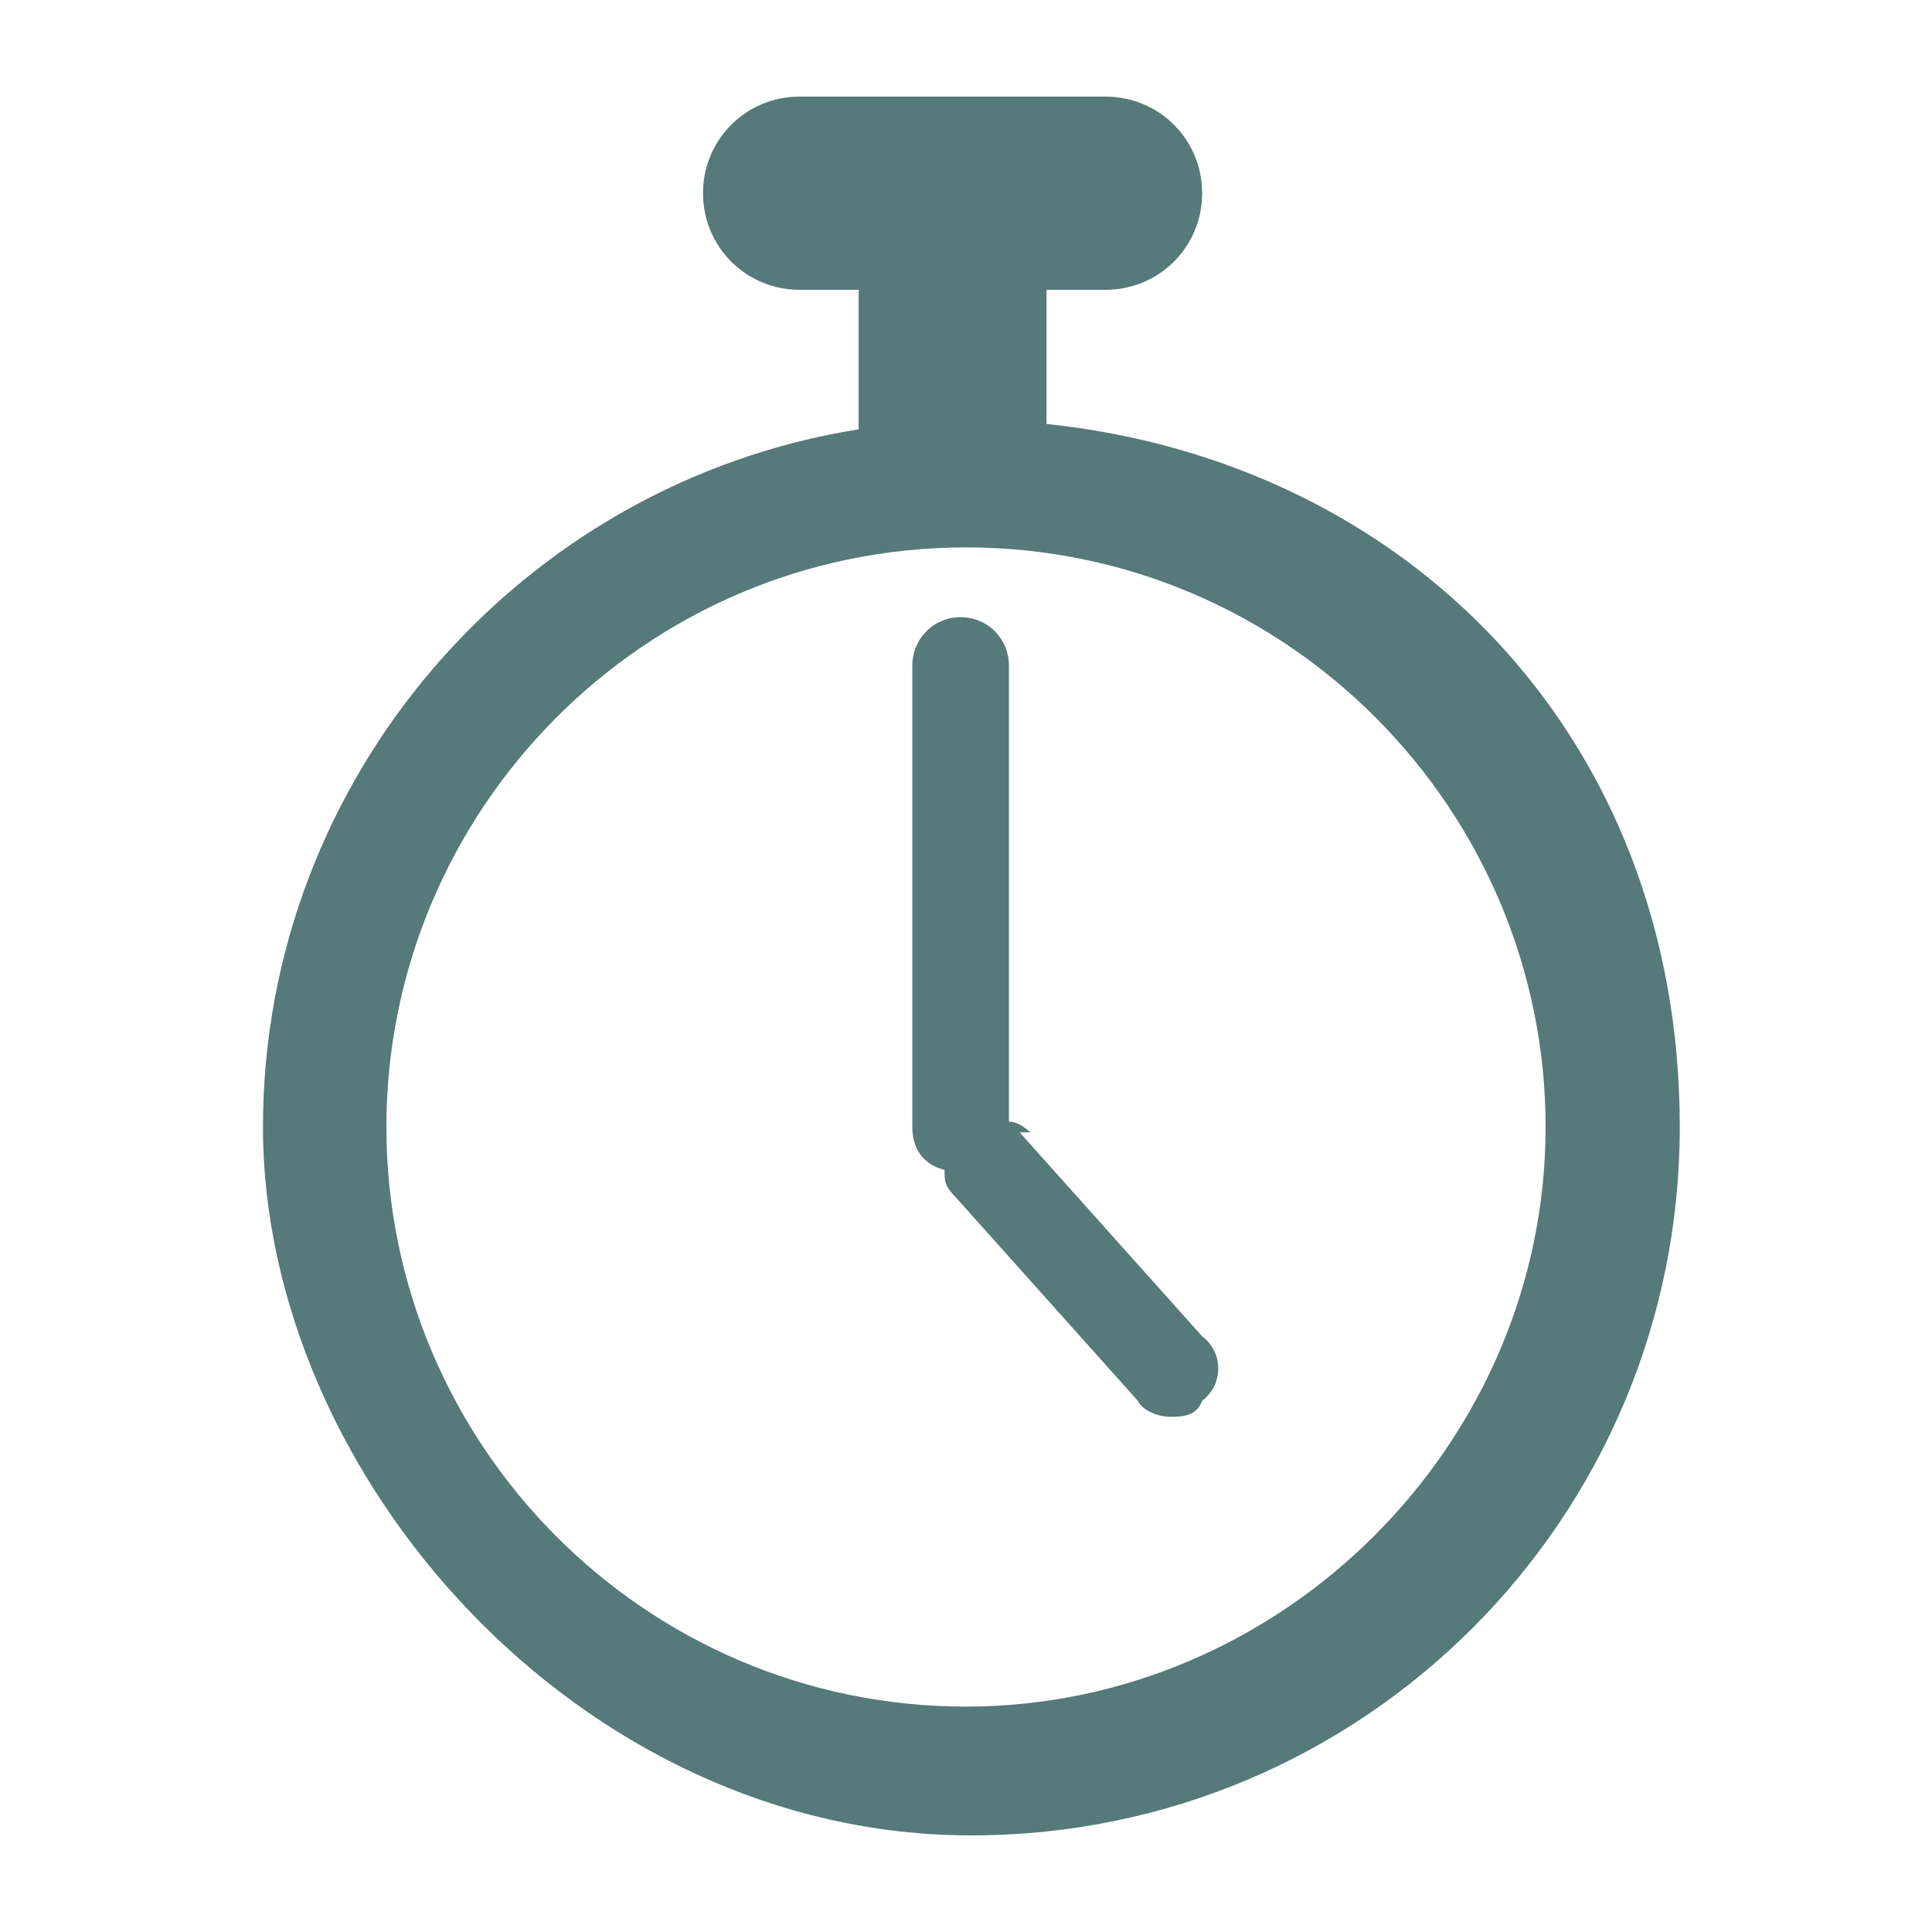
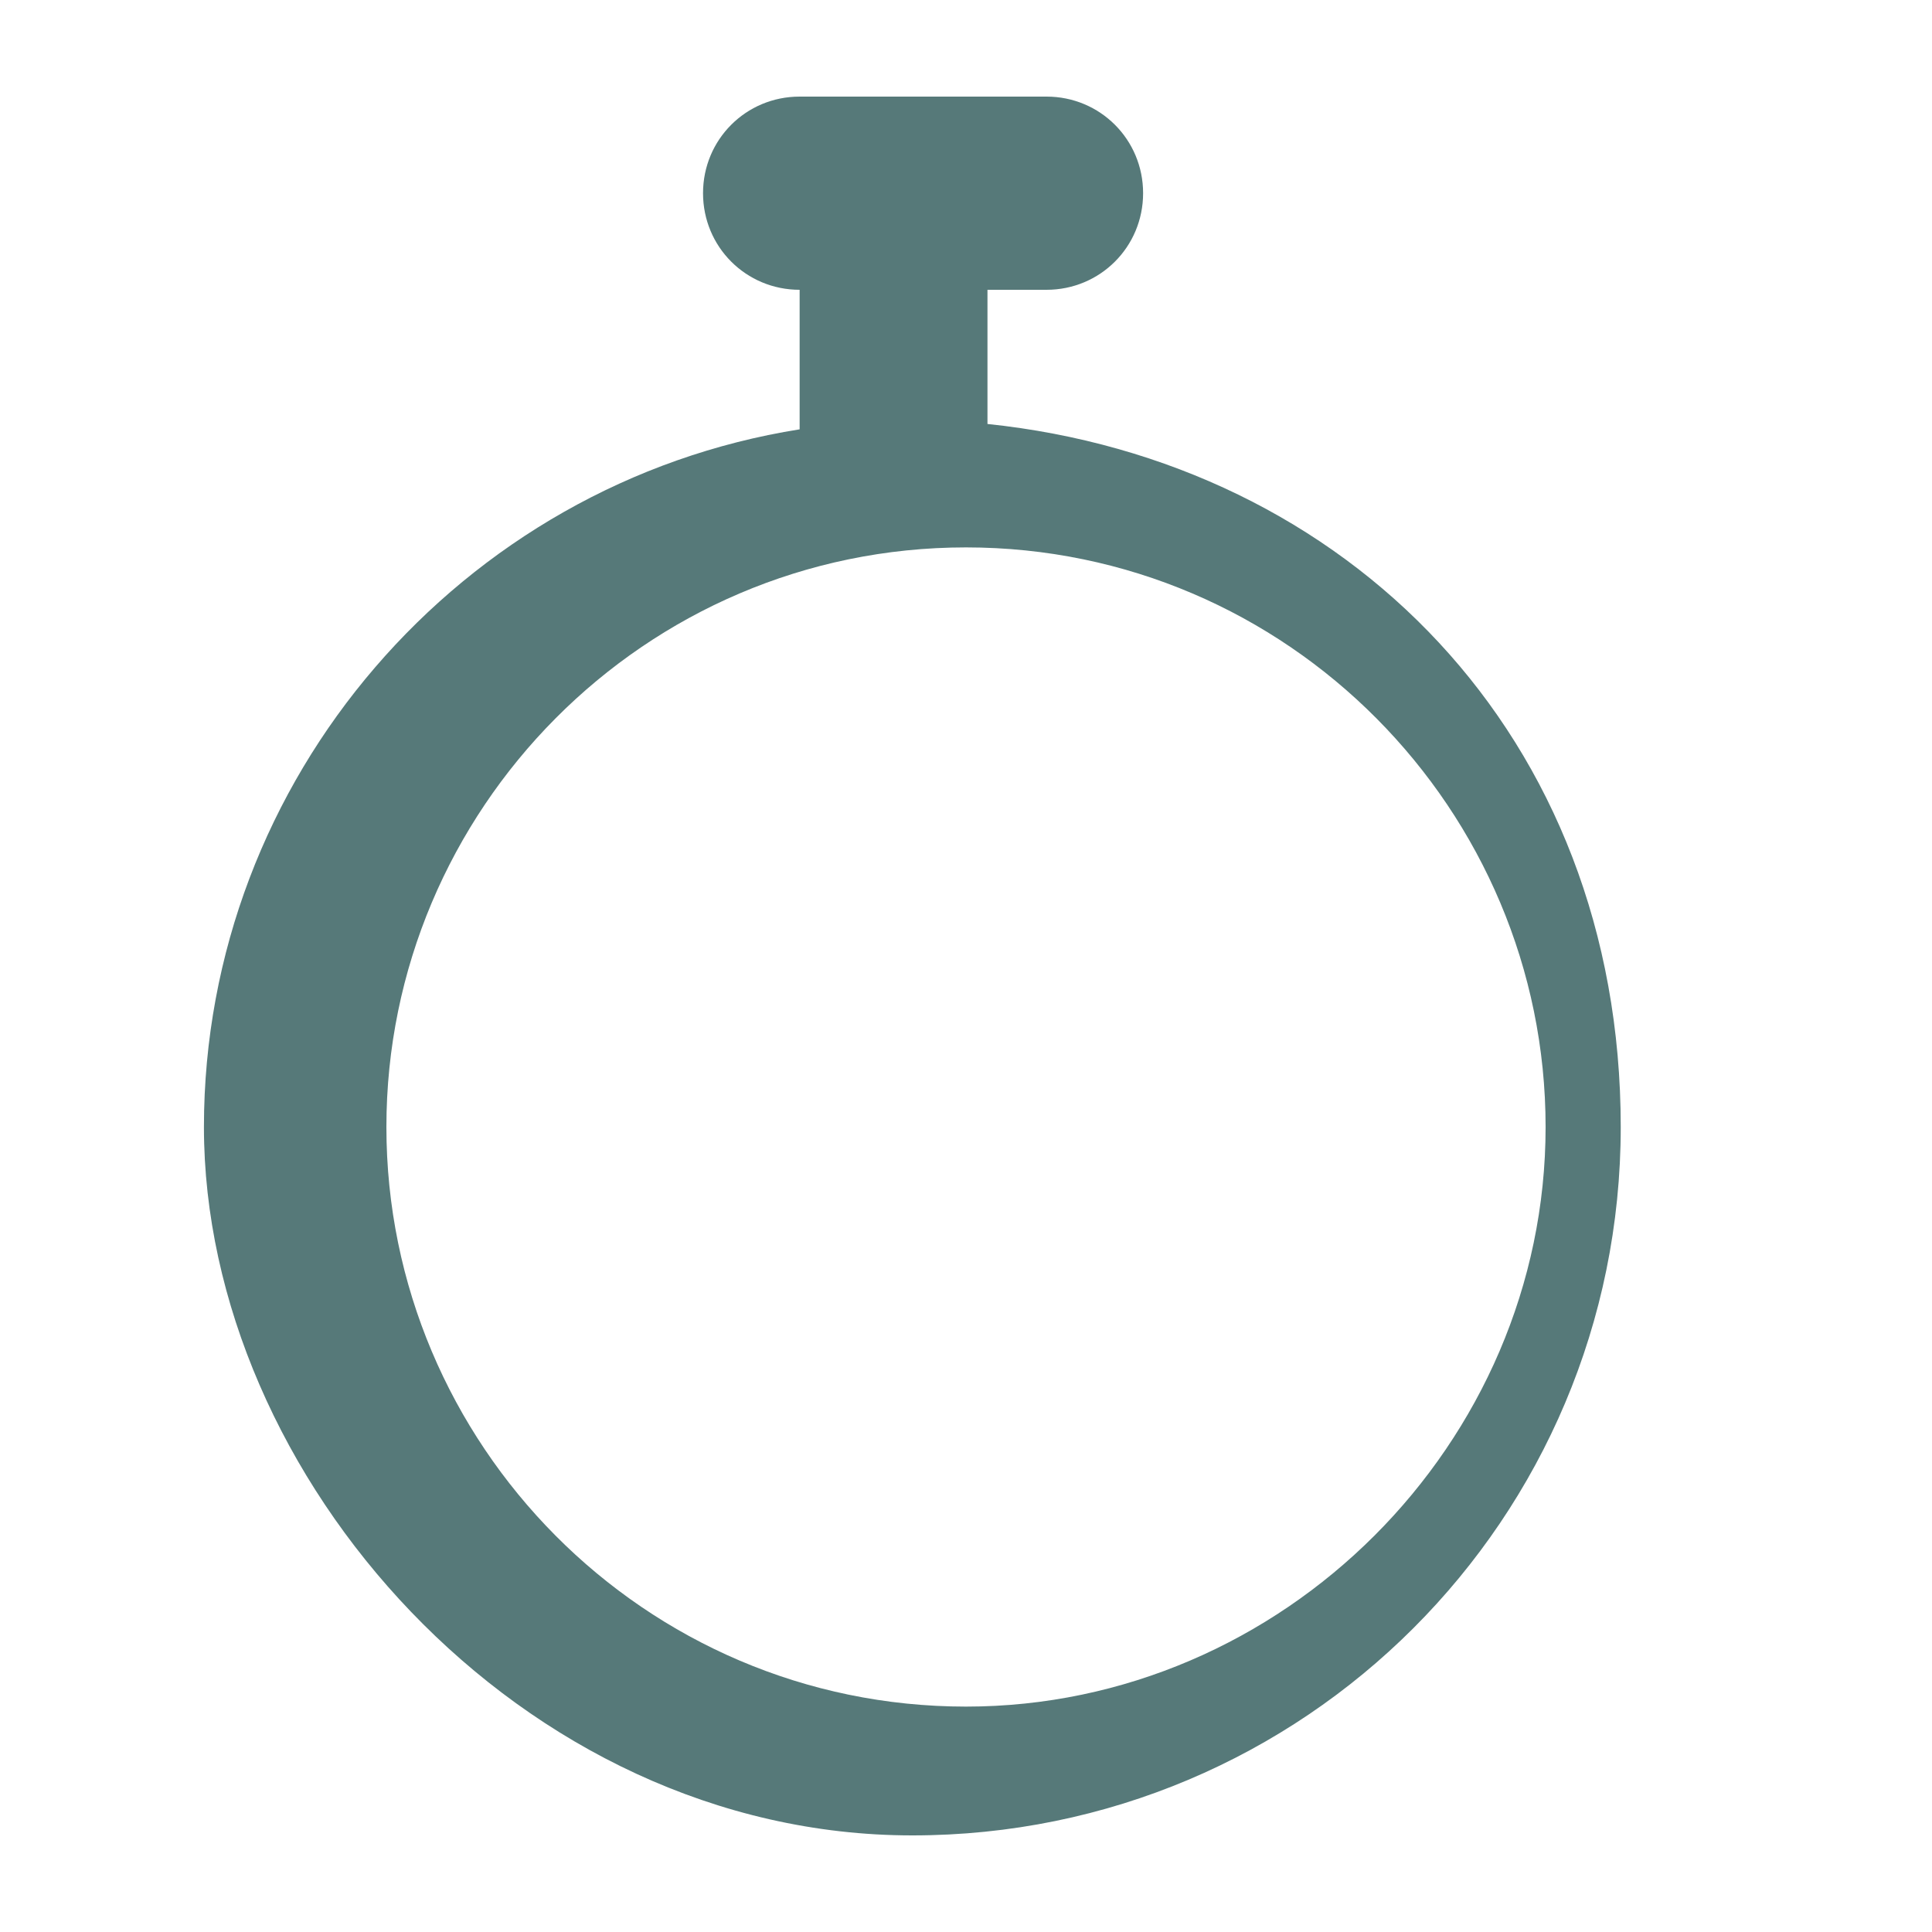
<svg xmlns="http://www.w3.org/2000/svg" id="Layer_2" version="1.1" viewBox="0 0 36 36">
  <defs>
    <style>
      .st0 {
        fill: #567979;
      }
    </style>
  </defs>
-   <path class="st0" d="M18,31.8c-6,0-10.8-4.9-10.8-10.8s4.8-10.8,10.8-10.8,10.8,4.9,10.8,10.8-4.9,10.8-10.8,10.8M20.6,1.8h-5.7c-1,0-1.8.8-1.8,1.8s.8,1.8,1.8,1.8h1.1v2.6c-6.3,1-11.1,6.5-11.1,13s5.9,13.2,13.2,13.2,13.2-5.9,13.2-13.2-5.1-12.4-11.8-13.1v-2.5h1.1c1,0,1.8-.8,1.8-1.8s-.8-1.8-1.8-1.8" />
-   <path class="st0" d="M17.9,11.5c-.5,0-.9.4-.9.9v8.6c0,.4.2.7.6.8,0,.2,0,.3.2.5l3.4,3.8c.1.2.4.3.6.3s.5,0,.6-.3c.4-.3.4-.9,0-1.2l-3.4-3.8h.2c0,0-.2-.2-.4-.2v-8.5c0-.5-.4-.9-.9-.9" />
+   <path class="st0" d="M18,31.8c-6,0-10.8-4.9-10.8-10.8s4.8-10.8,10.8-10.8,10.8,4.9,10.8,10.8-4.9,10.8-10.8,10.8M20.6,1.8h-5.7c-1,0-1.8.8-1.8,1.8s.8,1.8,1.8,1.8v2.6c-6.3,1-11.1,6.5-11.1,13s5.9,13.2,13.2,13.2,13.2-5.9,13.2-13.2-5.1-12.4-11.8-13.1v-2.5h1.1c1,0,1.8-.8,1.8-1.8s-.8-1.8-1.8-1.8" />
</svg>